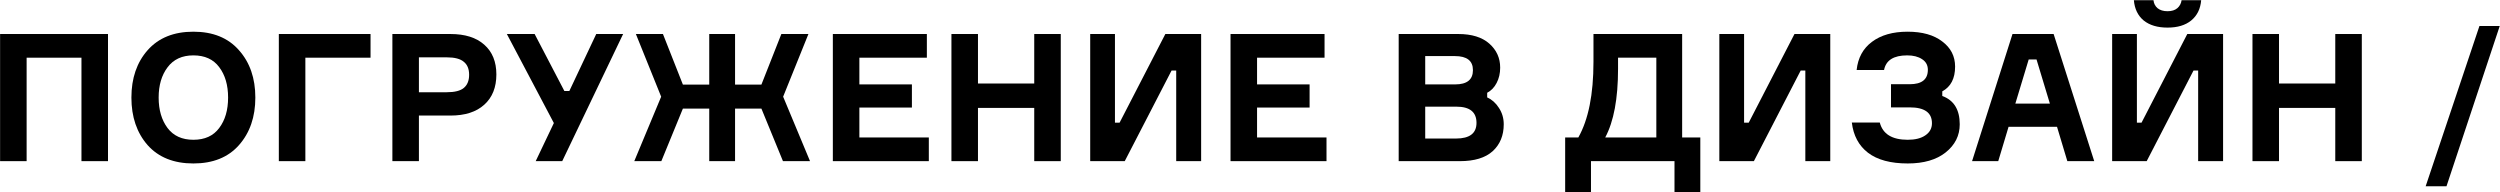
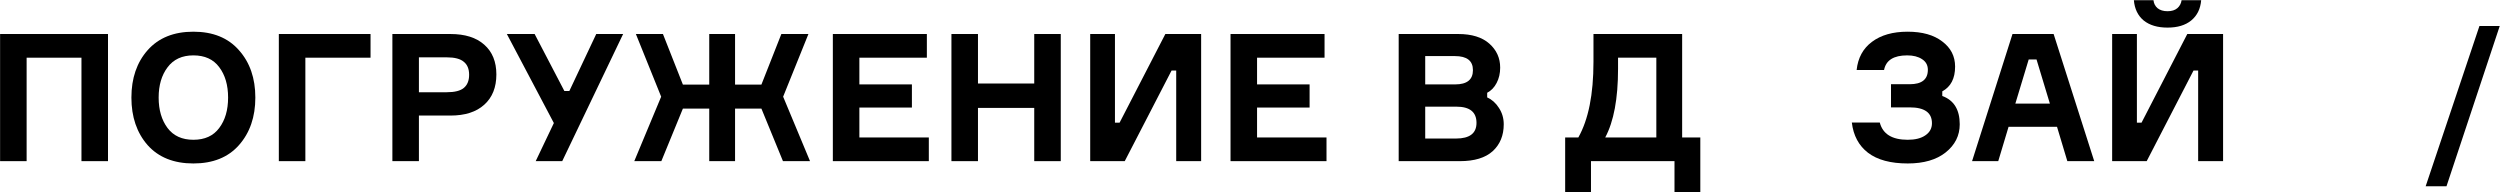
<svg xmlns="http://www.w3.org/2000/svg" width="5616" height="432" viewBox="0 0 5616 432" fill="none">
  <path d="M0.199 76.4H242.599V362H182.999V129.6H59.799V362H0.199V76.4Z" fill="black" />
  <path d="M331.593 112.8C356.126 85.067 390.393 71.2 434.393 71.2C478.393 71.2 512.526 85.067 536.793 112.8C561.326 140.267 573.593 175.734 573.593 219.2C573.593 262.667 561.326 298.267 536.793 326C512.526 353.467 478.393 367.2 434.393 367.2C390.393 367.2 356.126 353.467 331.593 326C307.326 298.267 295.193 262.667 295.193 219.2C295.193 175.734 307.326 140.267 331.593 112.8ZM434.393 314C459.993 314 479.326 305.2 492.393 287.6C505.726 270 512.393 247.2 512.393 219.2C512.393 191.2 505.726 168.4 492.393 150.8C479.326 133.2 459.993 124.4 434.393 124.4C409.06 124.4 389.726 133.334 376.393 151.2C363.06 168.8 356.393 191.467 356.393 219.2C356.393 246.934 363.06 269.734 376.393 287.6C389.726 305.2 409.06 314 434.393 314Z" fill="black" />
  <path d="M832.371 129.6H685.971V362H626.371V76.4H832.371V129.6Z" fill="black" />
  <path d="M881.449 76.4H1011.85C1044.65 76.4 1069.98 84.4 1087.85 100.4C1105.98 116.4 1115.05 138.667 1115.05 167.2C1115.05 196.267 1105.98 218.934 1087.85 235.2C1069.98 251.467 1044.65 259.6 1011.85 259.6H941.049V362H881.449V76.4ZM941.049 207.2H1003.45C1021.32 207.2 1034.12 204 1041.85 197.6C1049.85 190.934 1053.85 181.067 1053.85 168C1053.85 154.934 1049.85 145.2 1041.85 138.8C1034.12 132.134 1021.32 128.8 1003.45 128.8H941.049V207.2Z" fill="black" />
  <path d="M1267.79 204.4H1278.99L1339.39 76.4H1399.79L1262.99 362H1203.39L1244.19 276.4L1138.59 76.4H1200.99L1267.79 204.4Z" fill="black" />
  <path d="M1710.44 244H1651.24V362H1593.24V244H1534.04L1485.64 362H1424.84L1485.24 217.2L1428.44 76.4H1489.24L1534.04 190H1593.24V76.4H1651.24V190H1710.44L1755.24 76.4H1816.04L1759.24 217.2L1819.64 362H1758.84L1710.44 244Z" fill="black" />
  <path d="M1930.5 308.8H2086.5V362H1870.9V76.4H2082.1V129.6H1930.5V189.6H2048.5V241.6H1930.5V308.8Z" fill="black" />
  <path d="M2323.31 76.4H2382.91V362H2323.31V242.4H2196.91V362H2137.31V76.4H2196.91V187.6H2323.31V76.4Z" fill="black" />
  <path d="M2449.03 76.4H2504.63V275.6H2515.03L2617.83 76.4H2698.23V362H2642.23V158.4H2631.83L2526.63 362H2449.03V76.4Z" fill="black" />
  <path d="M2823.86 308.8H2979.86V362H2764.26V76.4H2975.46V129.6H2823.86V189.6H2941.86V241.6H2823.86V308.8Z" fill="black" />
  <path d="M3340.8 208.4V218.8C3351.46 223.6 3360.26 231.467 3367.2 242.4C3374.4 253.334 3378 265.6 3378 279.2C3378 304.267 3369.73 324.4 3353.2 339.6C3336.66 354.534 3312.13 362 3279.6 362H3142V76.4H3276C3306.13 76.4 3329.33 83.6 3345.6 98C3361.86 112.4 3370 130.4 3370 152C3370 164.8 3367.33 176.267 3362 186.4C3356.93 196.267 3349.86 203.6 3340.8 208.4ZM3201.6 189.6H3268.8C3295.46 189.6 3308.8 178.934 3308.8 157.6C3308.8 136.534 3295.33 126 3268.4 126H3201.6V189.6ZM3201.6 311.2H3270.8C3301.46 311.2 3316.8 299.467 3316.8 276C3316.8 251.734 3301.73 239.6 3271.6 239.6H3201.6V311.2Z" fill="black" />
  <path d="M3778.78 308.8H3819.58V432H3761.58V362H3573.98V432H3515.98V308.8H3545.58C3568.24 268.534 3579.58 212 3579.58 139.2V76.4H3778.78V308.8ZM3720.78 308.8V129.6H3634.78V154.8C3634.78 221.467 3625.18 272.8 3605.98 308.8H3720.78Z" fill="black" />
-   <path d="M3862.31 76.4H3917.91V275.6H3928.31L4031.11 76.4H4111.51V362H4055.51V158.4H4045.11L3939.91 362H3862.31V76.4Z" fill="black" />
  <path d="M4330.74 156.8C4330.74 146.4 4326.34 138.4 4317.54 132.8C4309.01 127.2 4297.94 124.4 4284.34 124.4C4253.94 124.4 4236.61 135.334 4232.34 157.2H4170.74C4173.68 130 4185.14 108.934 4205.14 94C4225.41 78.8 4252.08 71.2 4285.14 71.2C4318.21 71.2 4344.21 78.534 4363.14 93.2C4382.34 107.6 4391.94 126.4 4391.94 149.6C4391.94 176.267 4382.34 194.8 4363.14 205.2V215.6C4389.28 225.2 4402.34 246.4 4402.34 279.2C4402.34 304.534 4391.81 325.6 4370.74 342.4C4349.94 358.934 4321.54 367.2 4285.54 367.2C4247.14 367.2 4217.41 359.2 4196.34 343.2C4175.54 327.2 4163.41 304.534 4159.94 275.2H4222.74C4229.41 301.067 4250.34 314 4285.54 314C4302.34 314 4315.54 310.667 4325.14 304C4335.01 297.334 4339.94 288.267 4339.94 276.8C4339.94 253.067 4323.28 241.2 4289.94 241.2H4247.94V189.2H4289.94C4317.14 189.2 4330.74 178.4 4330.74 156.8Z" fill="black" />
  <path d="M4644.06 362L4620.86 284.8H4512.06L4488.86 362H4430.06L4520.86 76.4H4613.26L4704.46 362H4644.06ZM4557.26 133.6L4527.26 232.8H4604.86L4574.86 133.6H4557.26Z" fill="black" />
  <path d="M4744.73 76.4H4800.33V275.6H4810.73L4913.53 76.4H4993.93V362H4937.93V158.4H4927.53L4822.33 362H4744.73V76.4ZM4900.73 0.4H4944.73C4943.13 19.867 4935.66 35.067 4922.33 46C4909.26 56.667 4891.53 62 4869.13 62C4846.73 62 4828.86 56.667 4815.53 46C4802.46 35.067 4795.13 19.867 4793.53 0.4H4837.53C4838.33 7.867 4841.4 13.867 4846.73 18.4C4852.33 22.934 4859.8 25.2 4869.13 25.2C4878.46 25.2 4885.8 22.934 4891.13 18.4C4896.46 13.867 4899.66 7.867 4900.73 0.4Z" fill="black" />
-   <path d="M5245.96 76.4H5305.56V362H5245.96V242.4H5119.56V362H5059.96V76.4H5119.56V187.6H5245.96V76.4Z" fill="black" />
  <path d="M5495.81 418.4H5449.01L5569.81 58.4H5615.41L5495.81 418.4Z" fill="black" />
</svg>